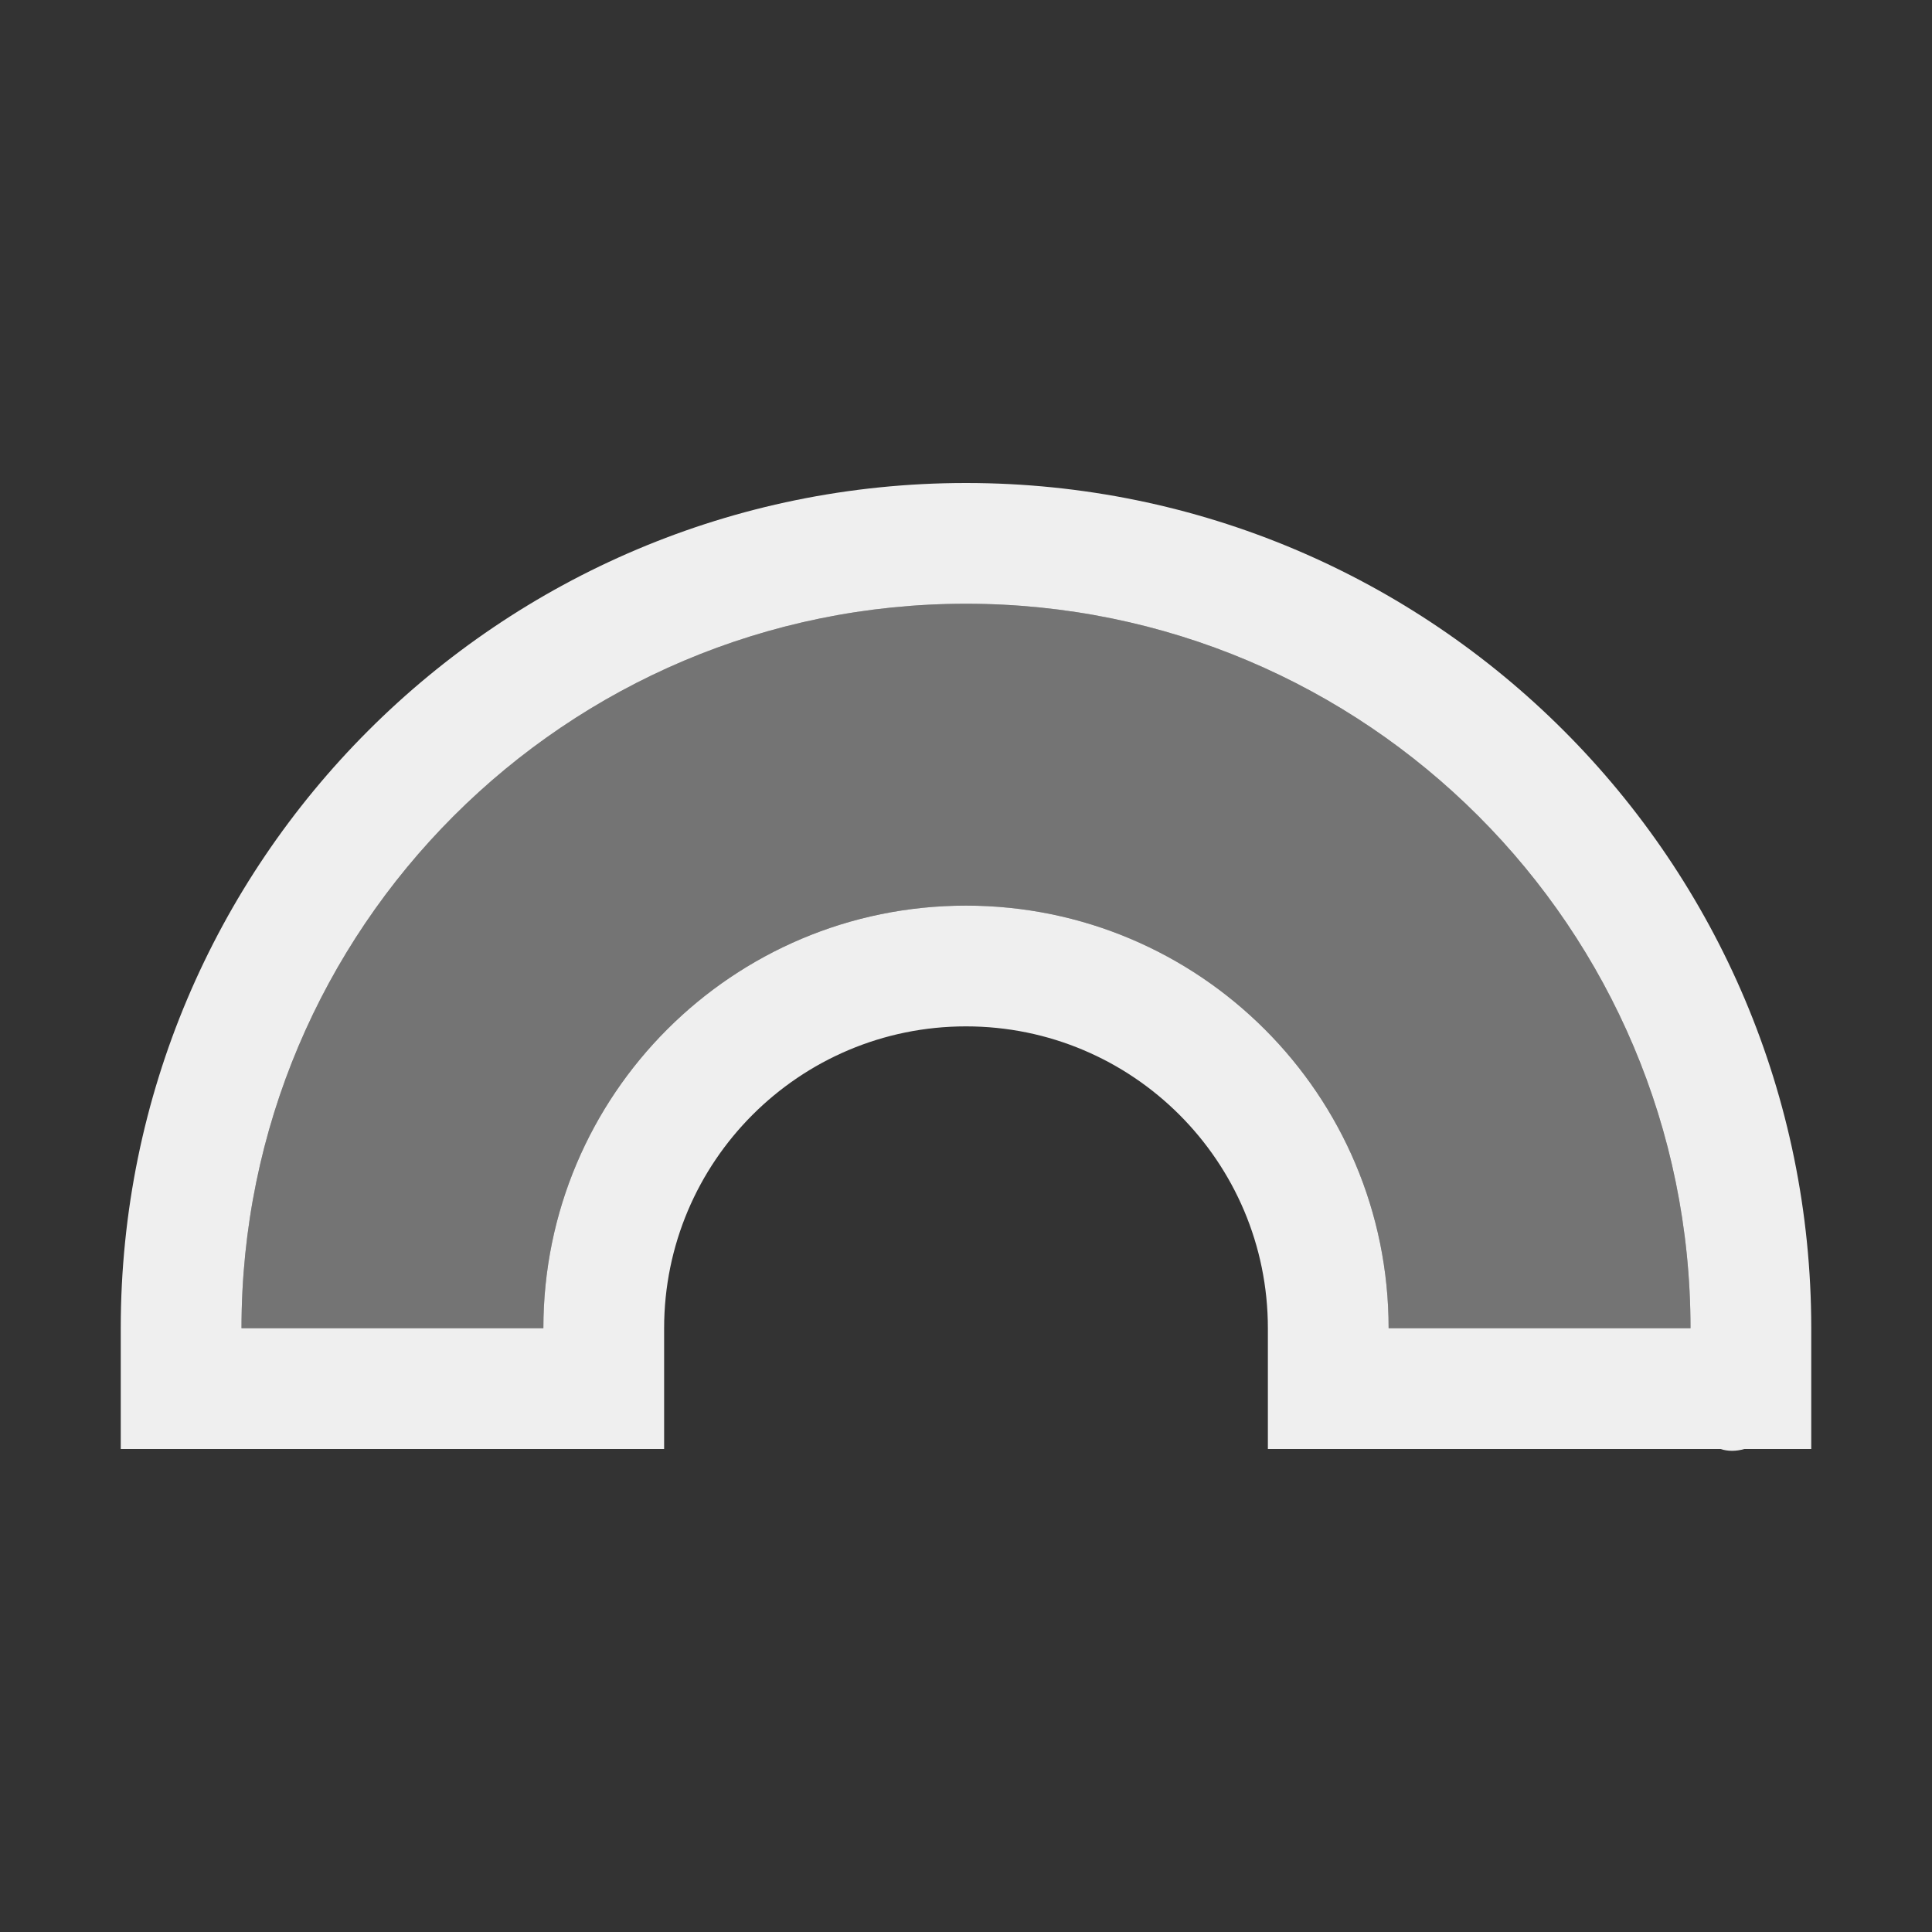
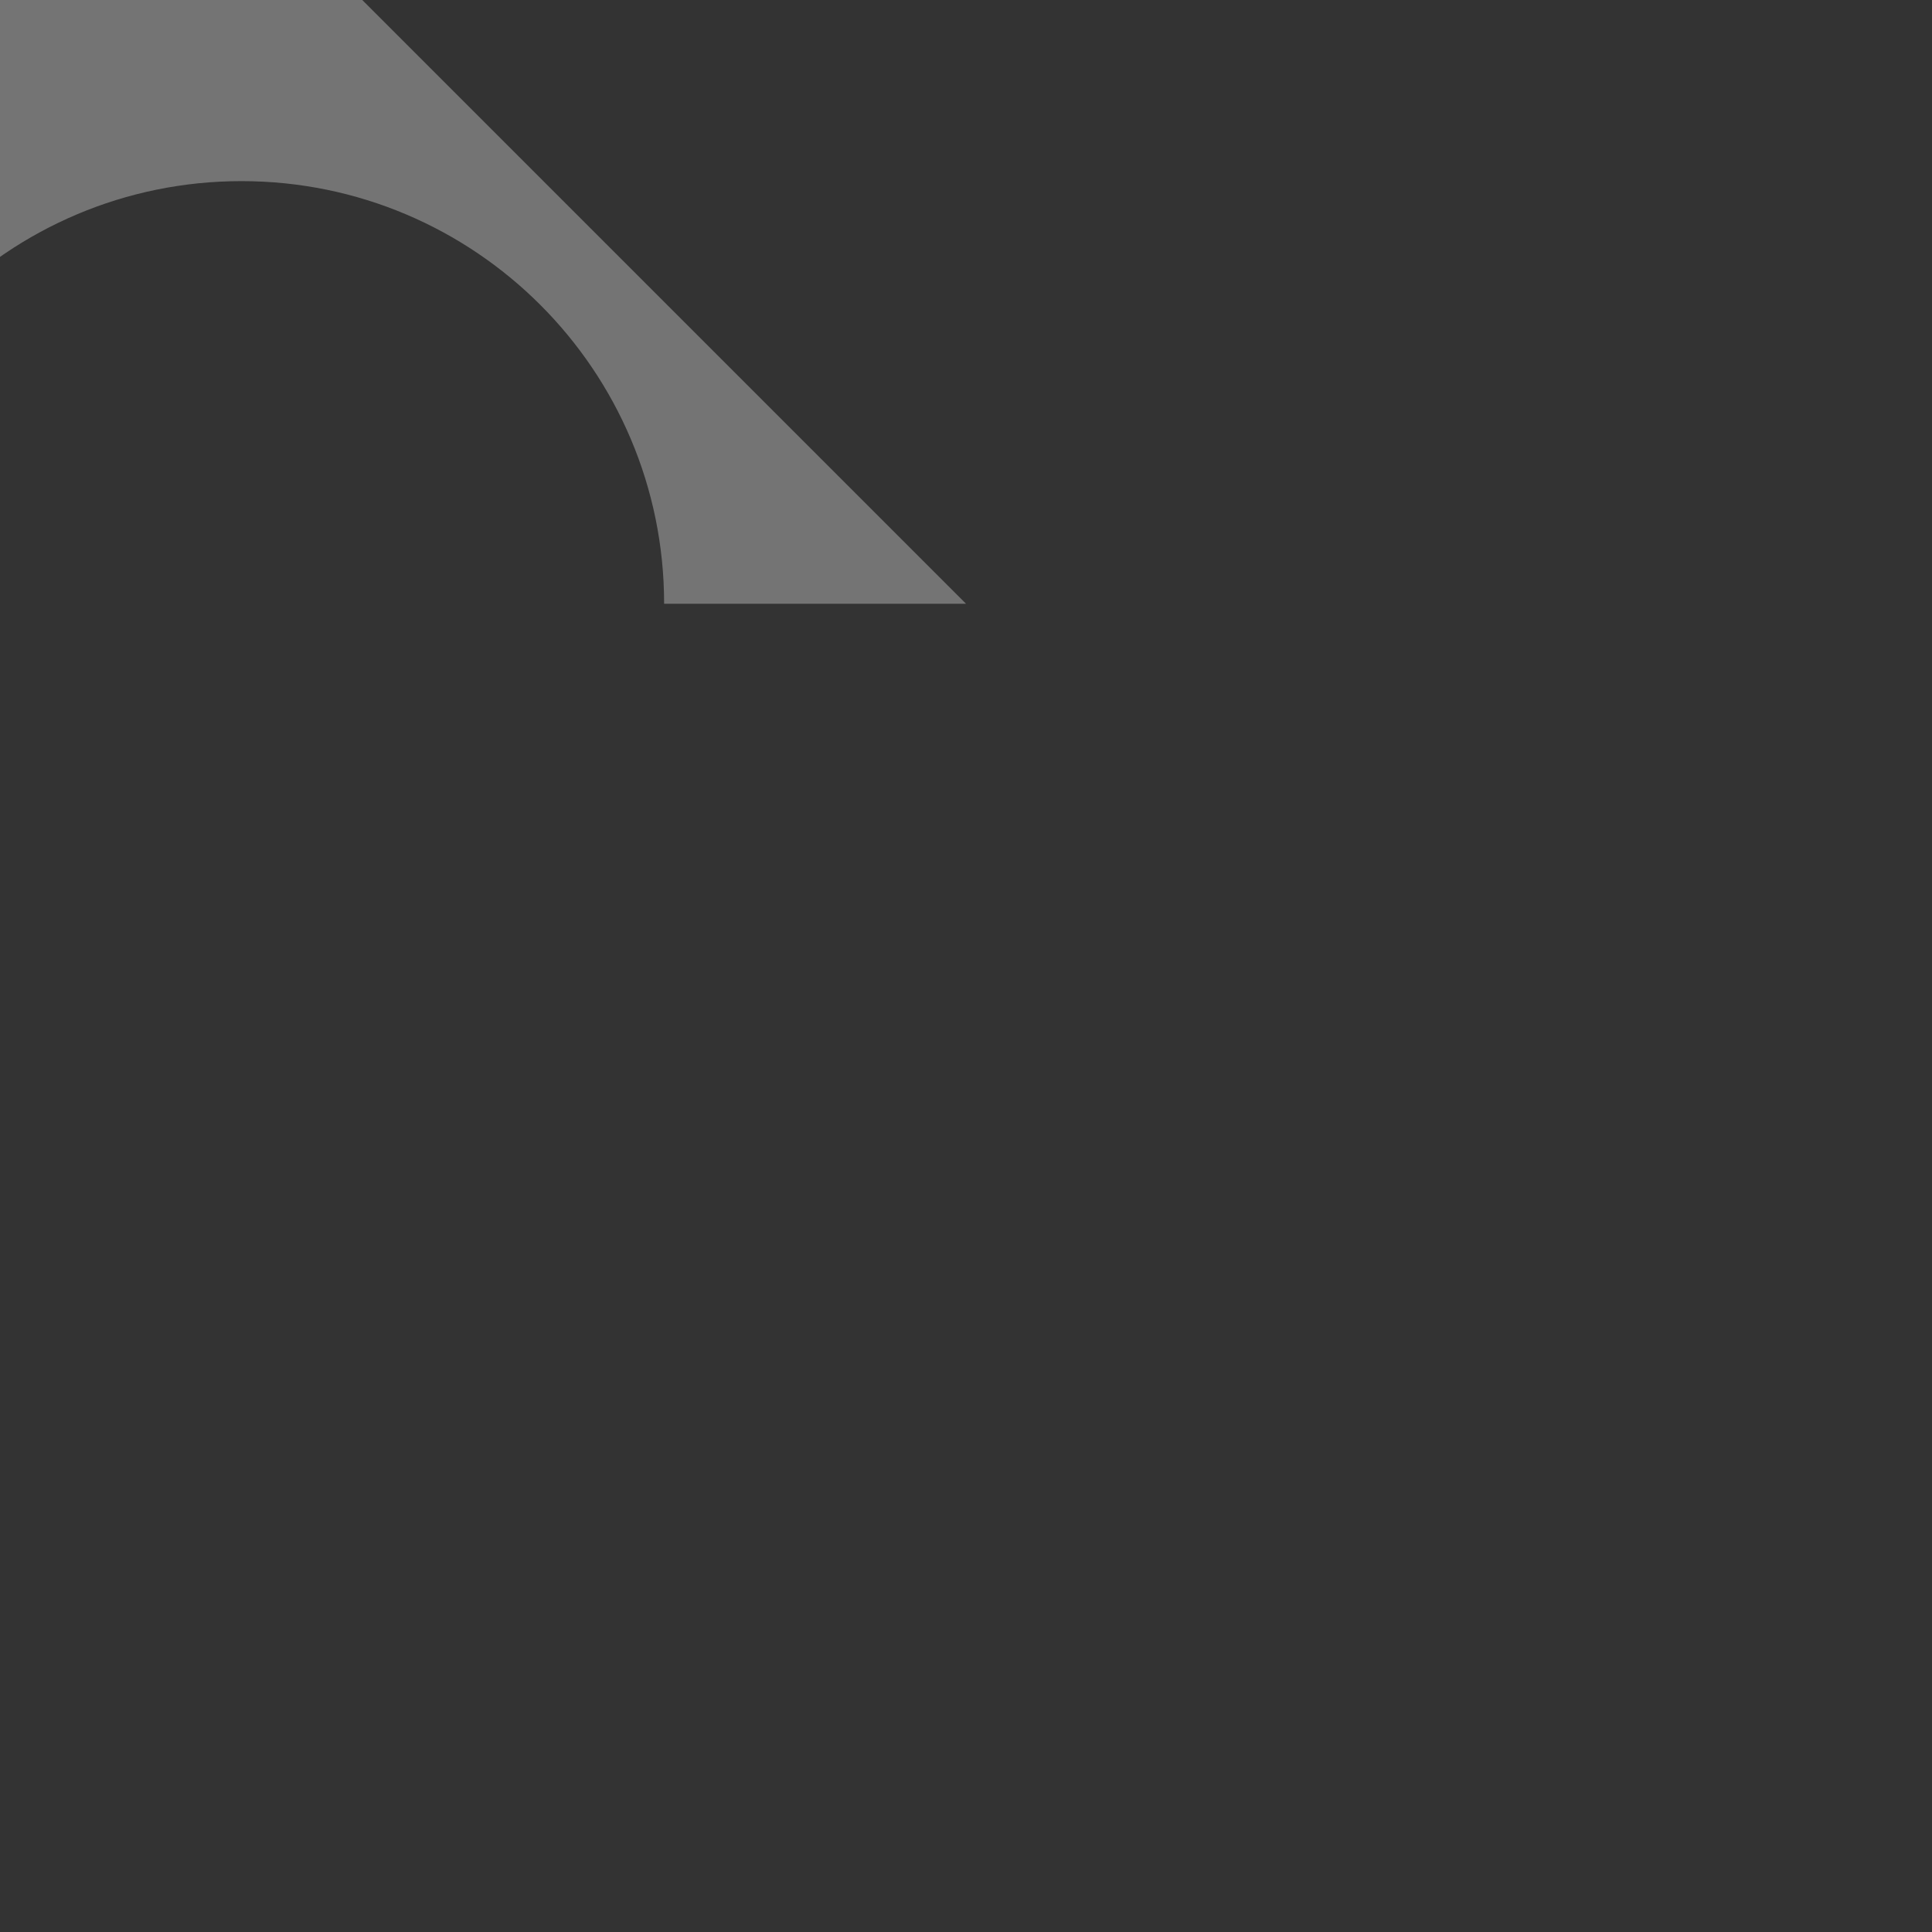
<svg xmlns="http://www.w3.org/2000/svg" height="32" viewBox="0 0 32 32" width="32">
  <rect x="0" y="0" width="32" height="32" fill="#333333" stroke="none" />
  <g fill="#efefef">
-     <path d="m16 8c-7.732 0-14 6.268-14 14v2h9v-2c0-2.761 2.239-5 5-5s5 2.239 5 5v2h7.498c.124.041.258.039.395 0h1.107v-2c0-7.732-6.268-14-14-14zm0 2c6.627 0 12 5.373 12 12h-5c0-3.866-3.134-7-7-7s-7 3.134-7 7h-5c0-6.627 5.373-12 12-12z" />
-     <path d="m16 10c6.627 0 12 5.373 12 12h-5c0-3.866-3.134-7-7-7s-7 3.134-7 7h-5c0-6.627 5.373-12 12-12z" opacity=".35" />
+     <path d="m16 10h-5c0-3.866-3.134-7-7-7s-7 3.134-7 7h-5c0-6.627 5.373-12 12-12z" opacity=".35" />
  </g>
</svg>